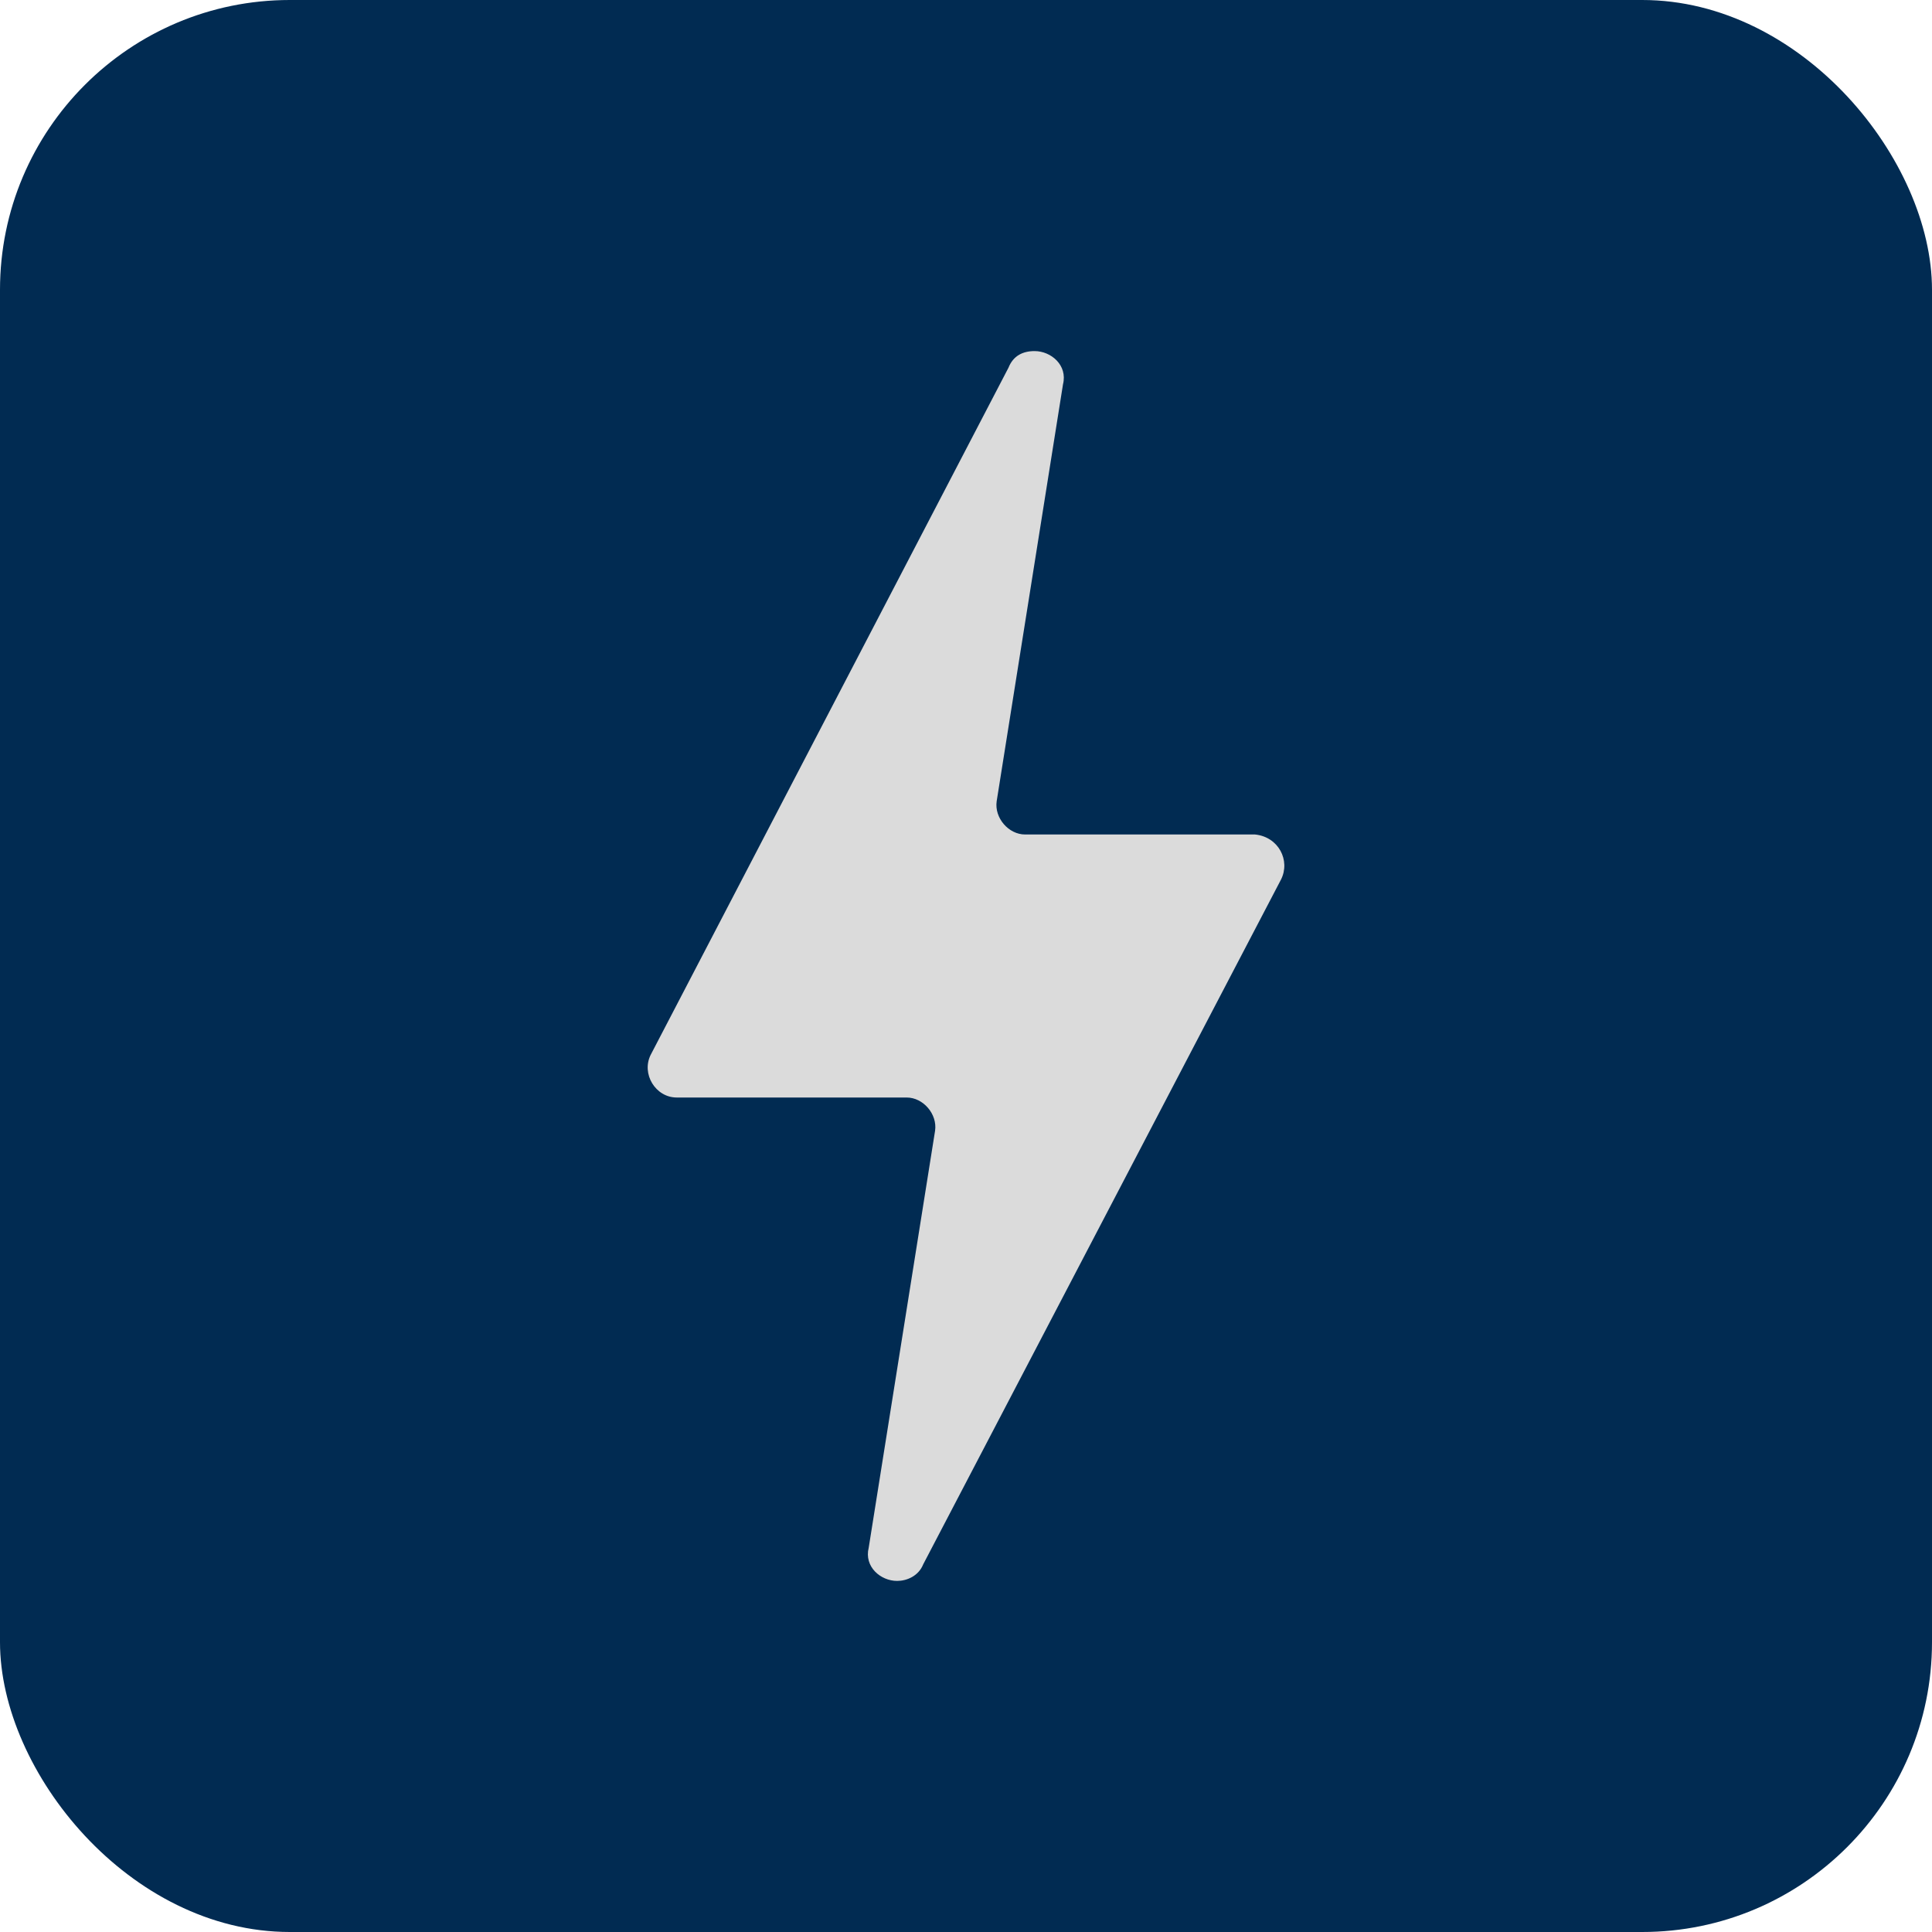
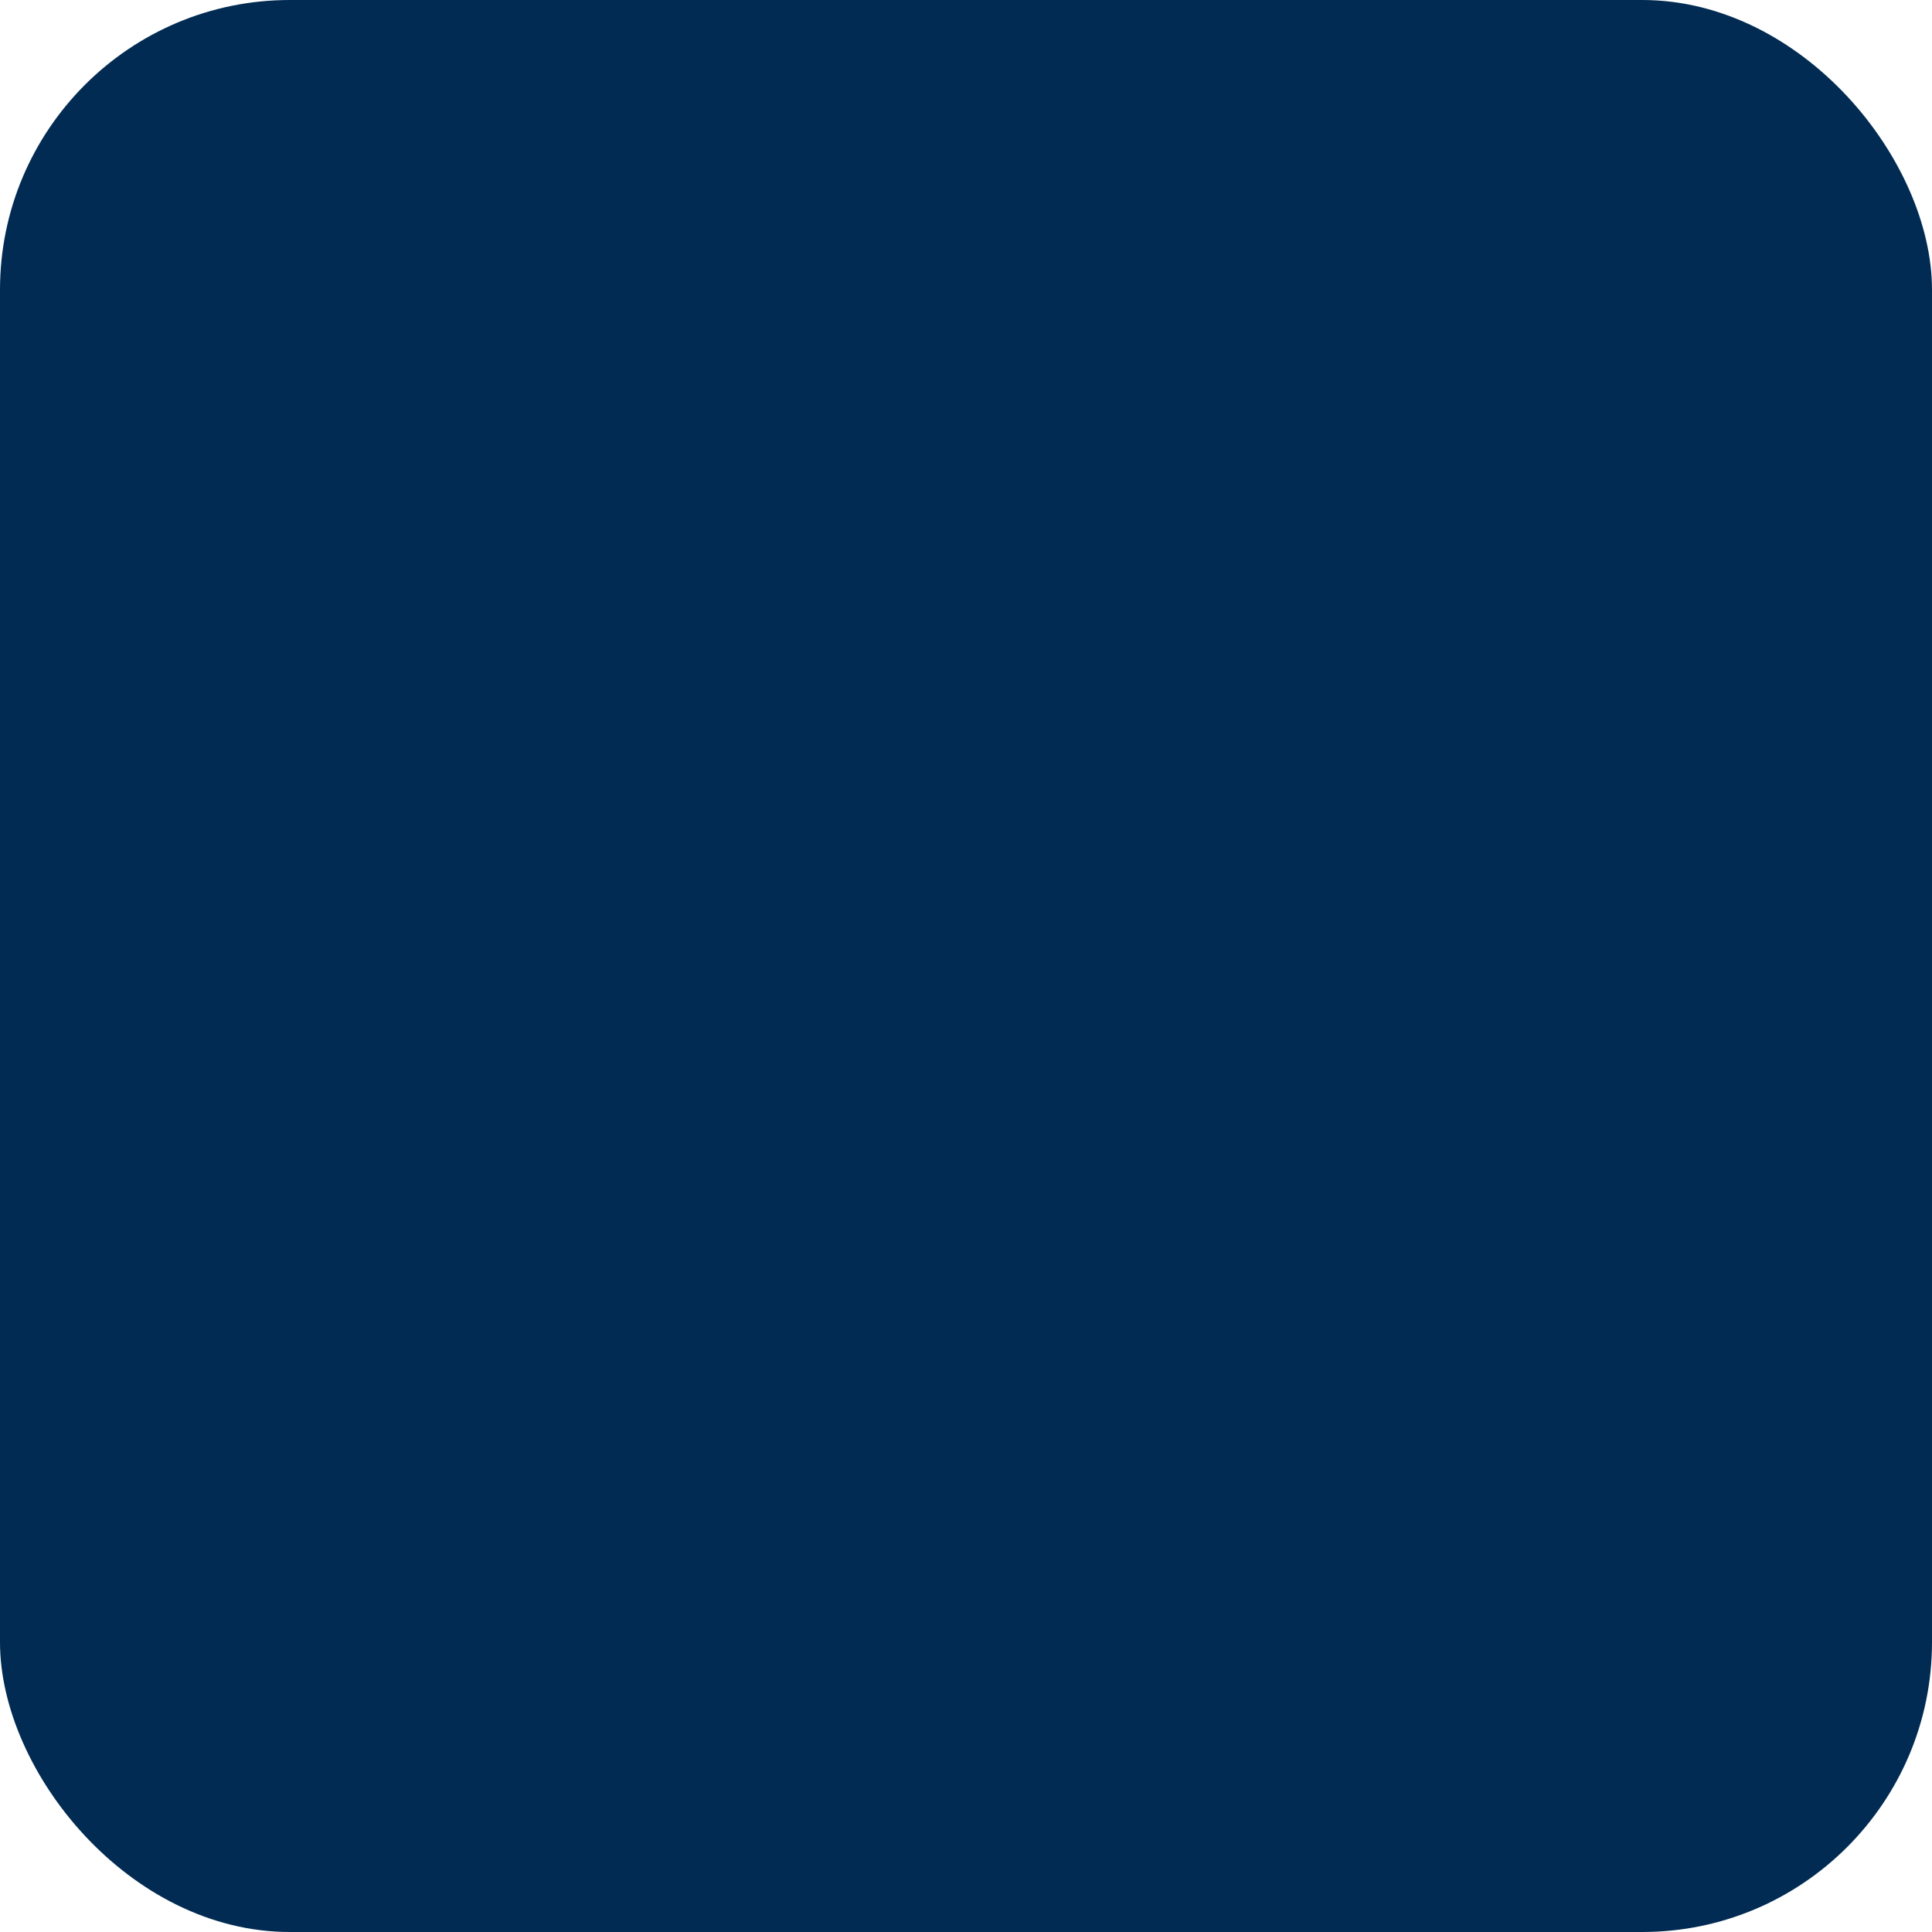
<svg xmlns="http://www.w3.org/2000/svg" width="1000" height="1000" viewBox="0 0 1000 1000">
  <defs>
    <style>.a{fill:#012b52;}.b{fill:#dbdbdb;}</style>
  </defs>
  <rect class="a" width="1000" height="1000" rx="150" />
-   <path class="b" d="M663.06,455.23,477.85,809.7c-2.45,6.13-8.59,8.58-13.49,8.58-8.59,0-17.17-7.35-14.72-17.17L484,585.24c1.23-8.58-6.13-17.17-14.72-17.17h-119c-11,0-18.4-12.26-13.49-22.08L522,190.3c2.45-6.13,7.35-8.58,13.49-8.58,8.58,0,17.17,7.35,14.72,17.17L515.87,414.76c-1.22,8.58,6.14,17.17,14.72,17.17h119C661.83,433.15,668,445.42,663.06,455.23Z" />
</svg>